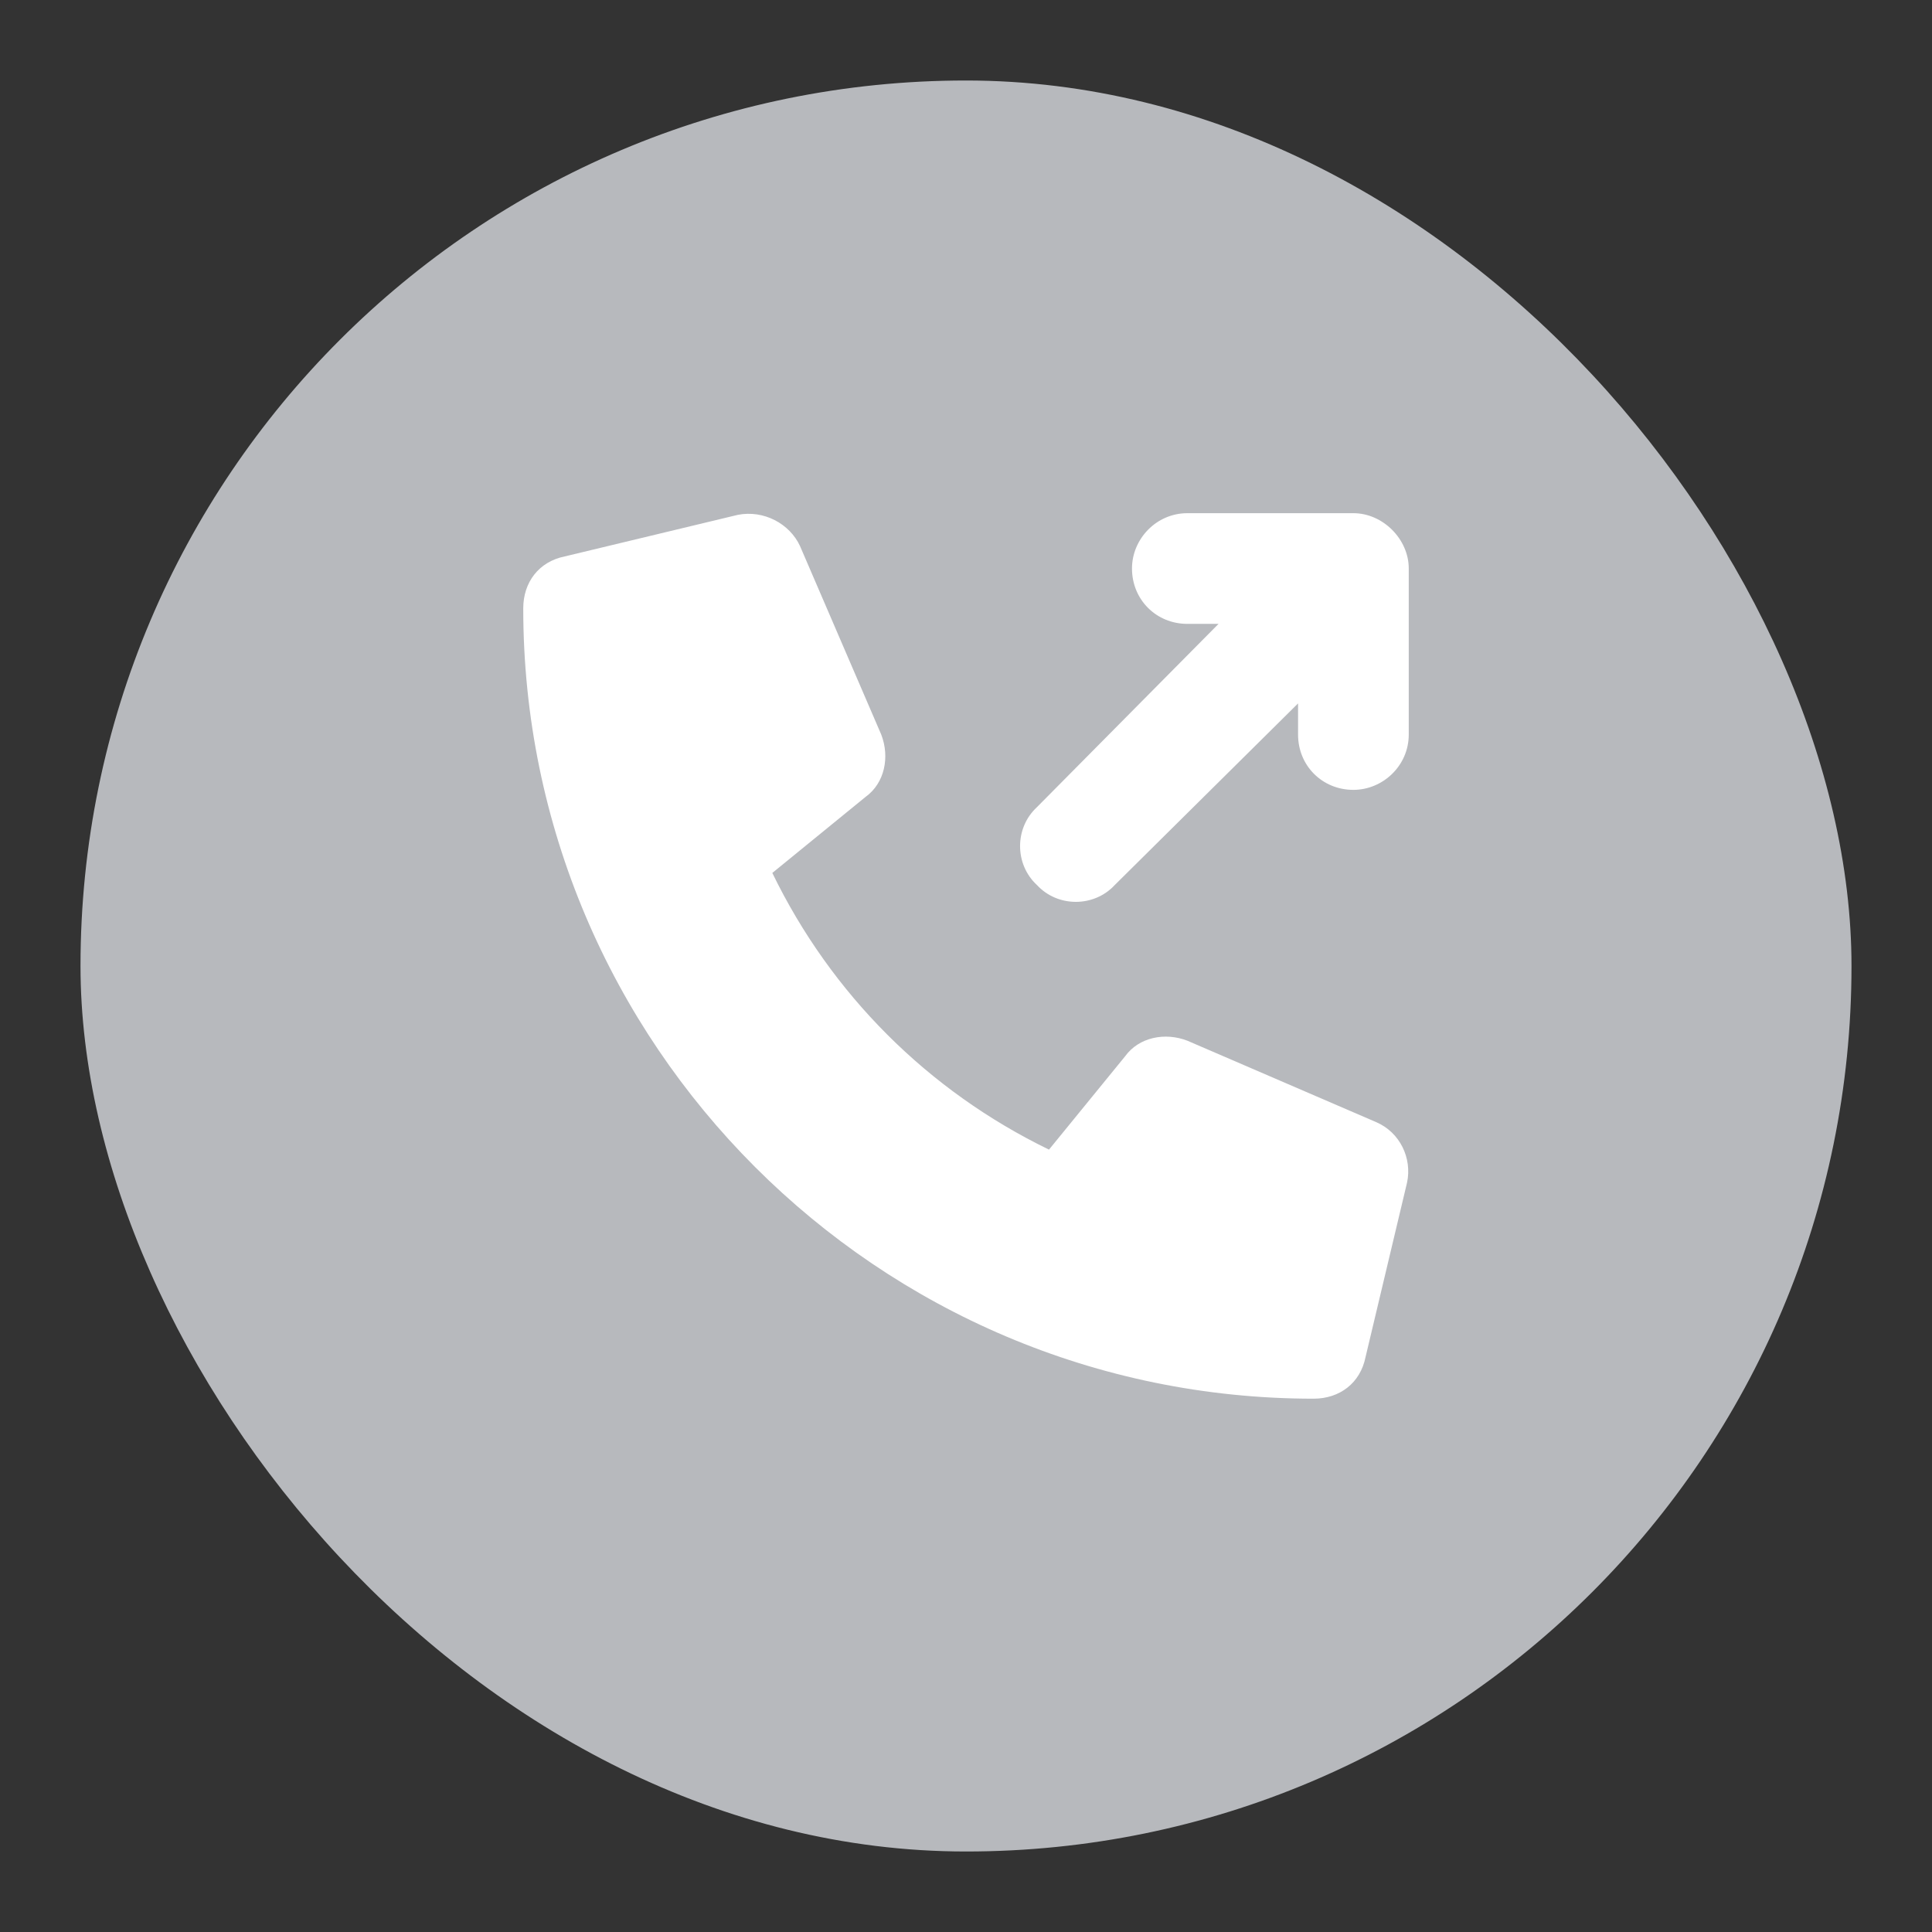
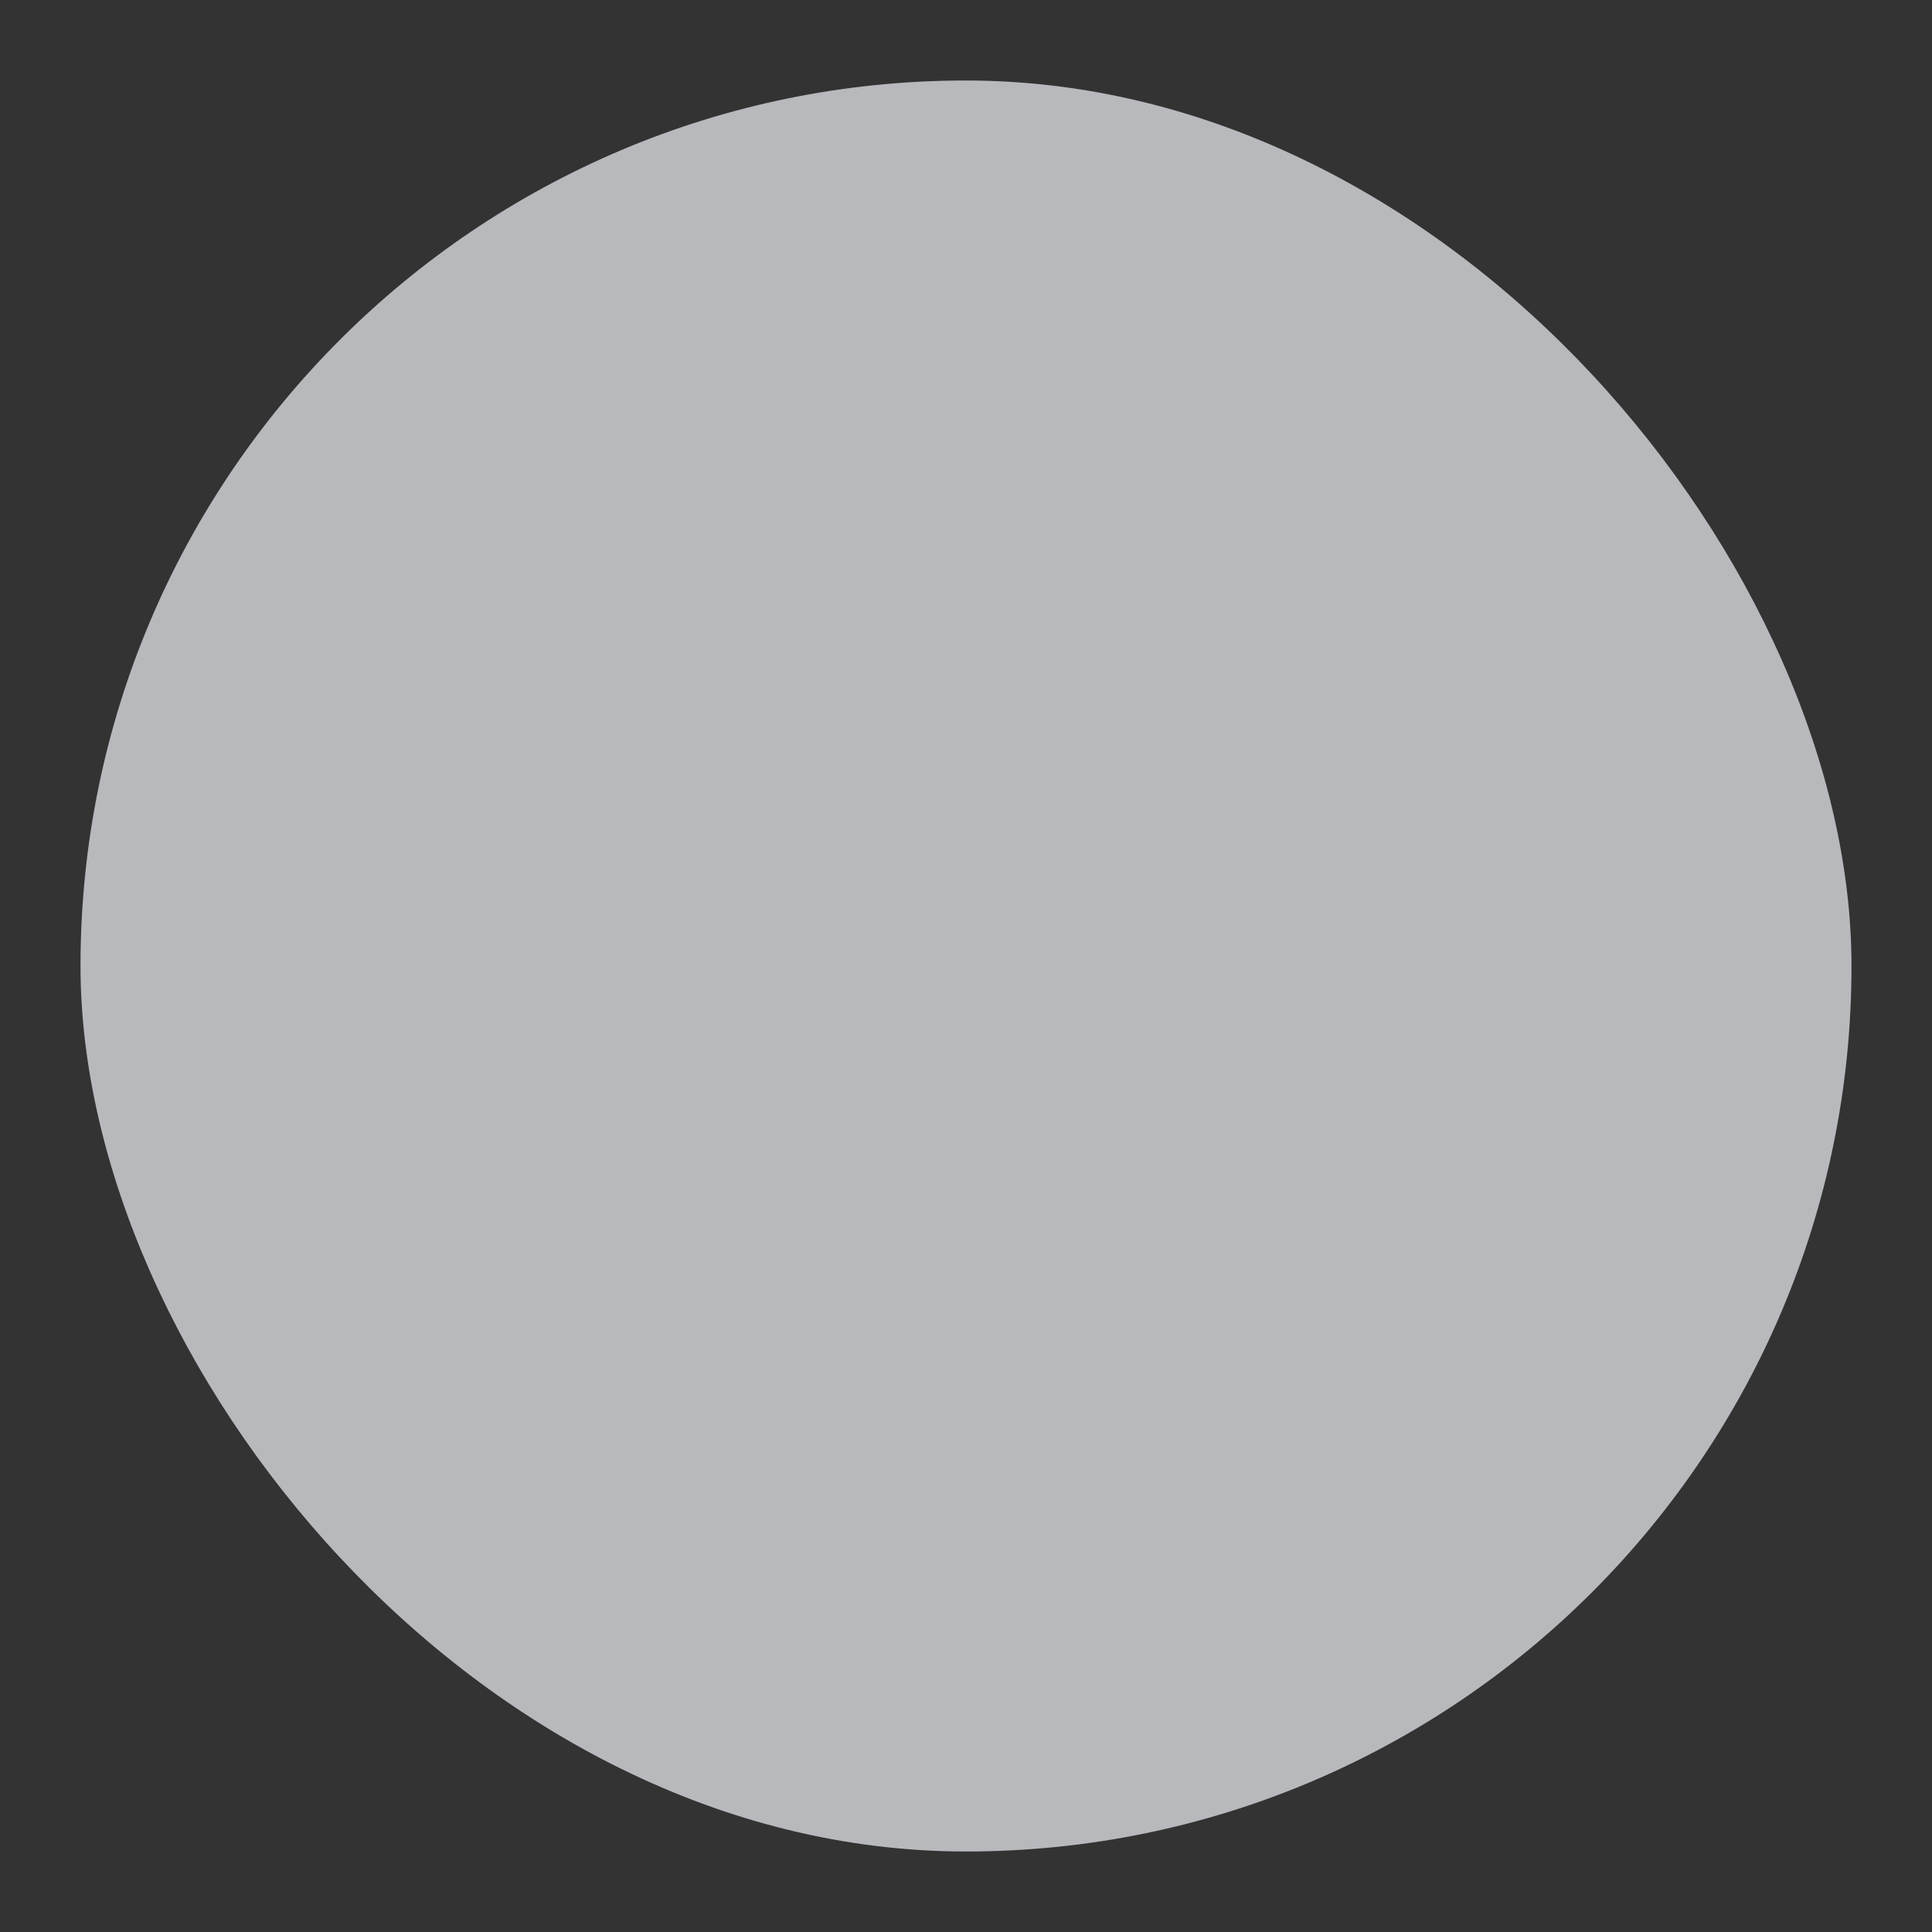
<svg xmlns="http://www.w3.org/2000/svg" width="24" height="24" viewBox="0 0 24 24" fill="none">
  <rect x="0" y="0" width="24" height="24" fill="#333333" stroke="none" />
  <rect x="1" y="1" width="22" height="22" rx="11" fill="#B7B9BD" />
-   <path d="M17.092 13.938C17.393 14.066 17.543 14.389 17.479 14.69L16.963 16.859C16.898 17.182 16.641 17.375 16.318 17.375C10.904 17.375 6.5 12.971 6.5 7.557C6.5 7.234 6.693 6.977 7.016 6.912L9.164 6.396C9.486 6.332 9.809 6.504 9.938 6.783L10.947 9.125C11.055 9.404 10.99 9.727 10.754 9.898L9.594 10.844C10.324 12.348 11.527 13.551 13.031 14.281L13.977 13.121C14.148 12.885 14.471 12.82 14.75 12.928L17.092 13.938ZM16.812 6.375C17.178 6.375 17.5 6.697 17.5 7.062V9.125C17.5 9.512 17.178 9.812 16.812 9.812C16.426 9.812 16.125 9.512 16.125 9.125V8.738L13.848 10.994C13.59 11.273 13.139 11.273 12.881 10.994C12.602 10.736 12.602 10.285 12.881 10.027L15.137 7.75H14.75C14.363 7.75 14.062 7.449 14.062 7.062C14.062 6.697 14.363 6.375 14.75 6.375H16.812Z" fill="white" />
</svg>